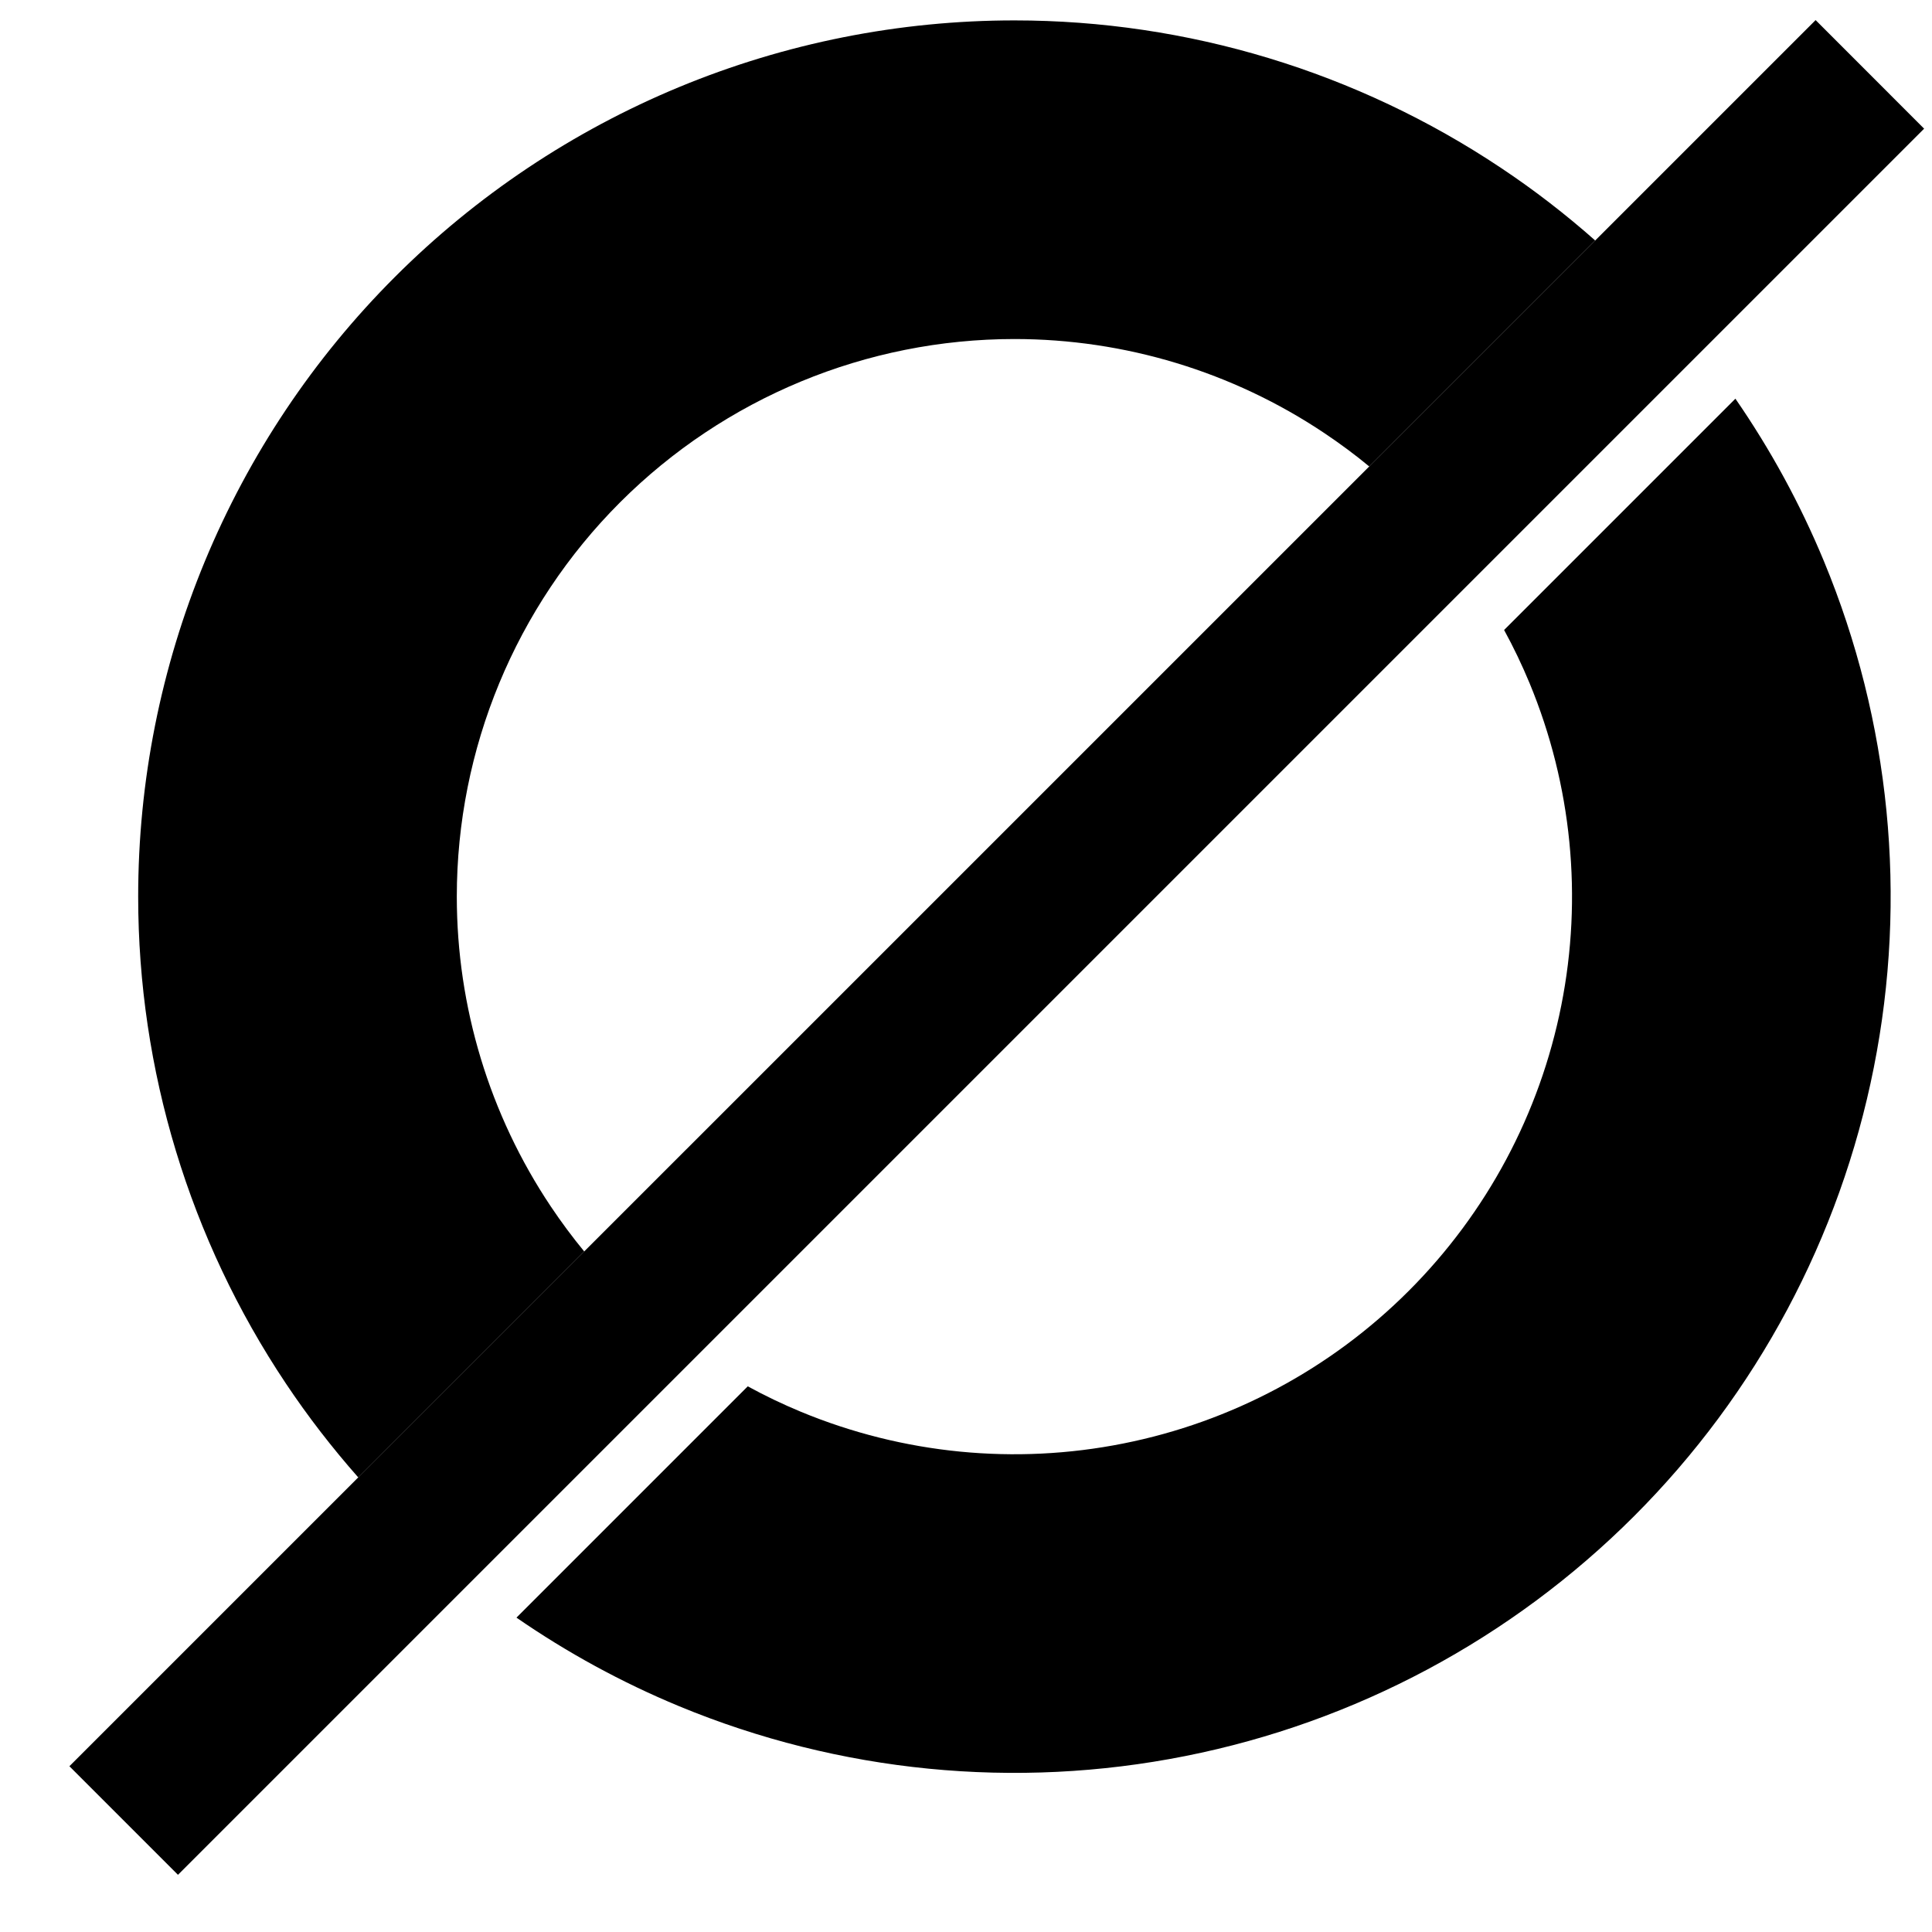
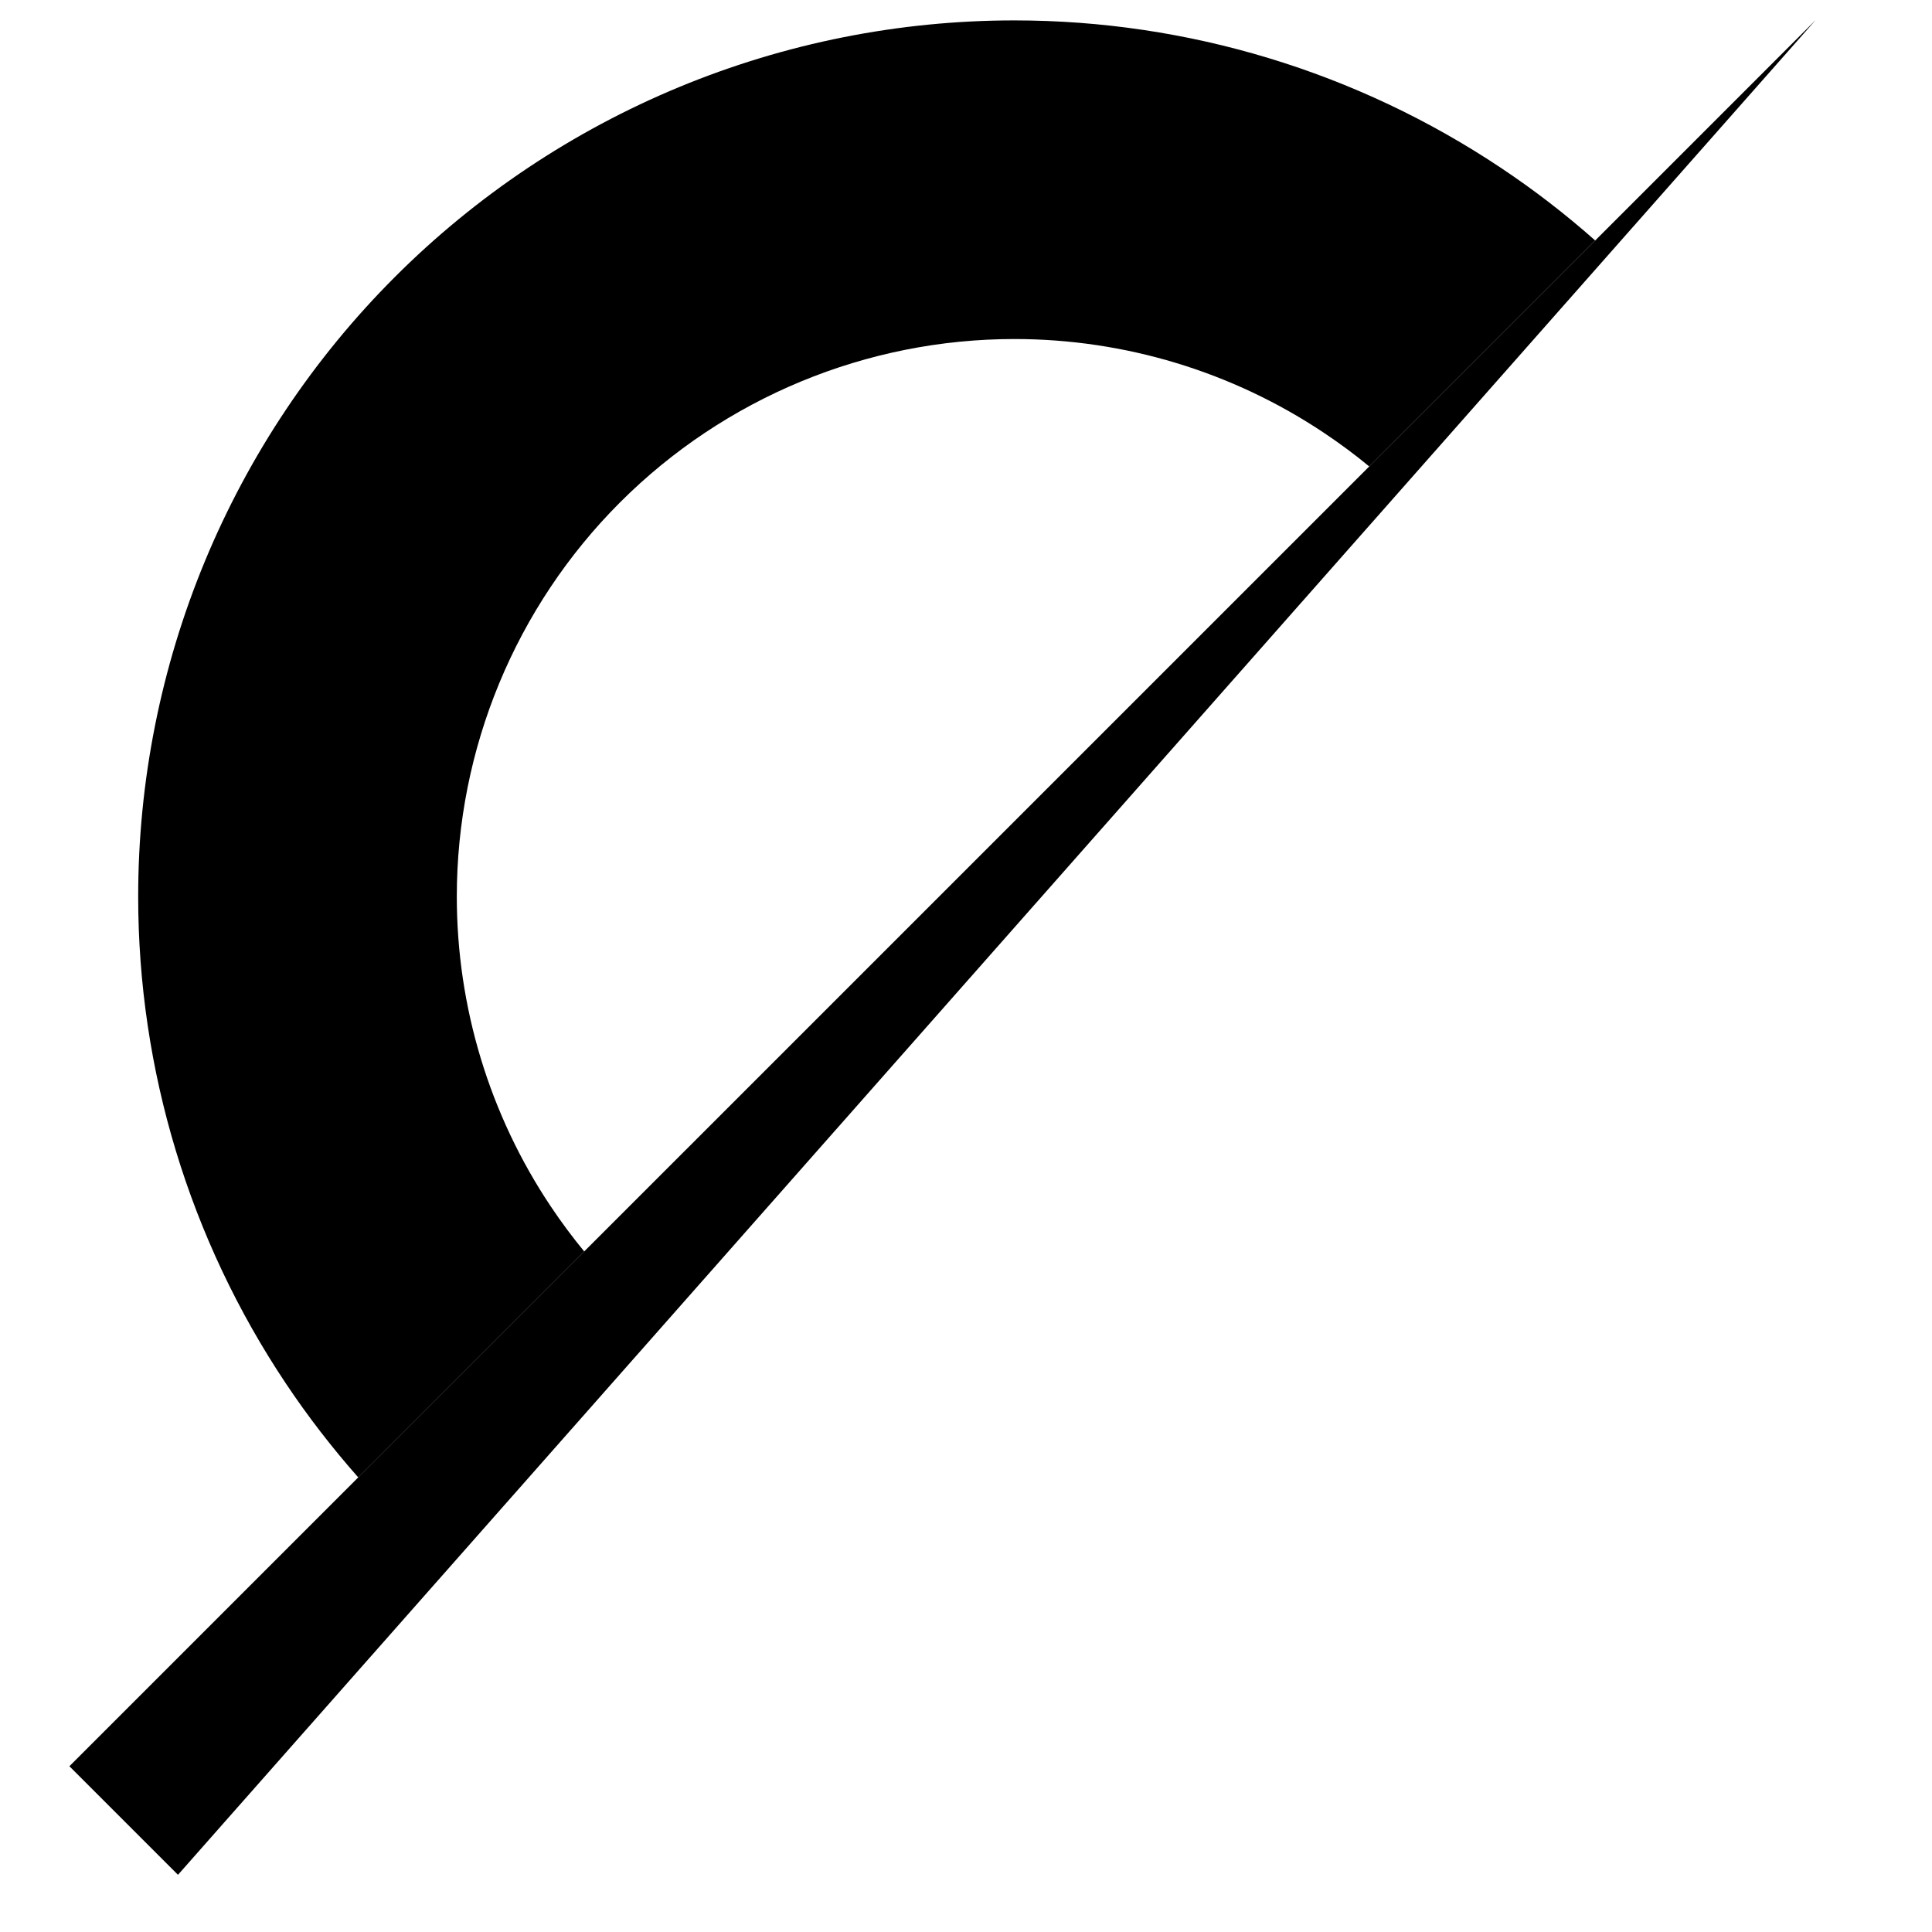
<svg xmlns="http://www.w3.org/2000/svg" width="25" height="25" viewBox="0 0 25 25" fill="none">
  <path d="M19.426 2.175C17.561 0.929 15.369 0.264 13.127 0.264C11.637 0.264 10.163 0.557 8.787 1.127C7.412 1.697 6.162 2.532 5.109 3.585C4.056 4.638 3.221 5.888 2.651 7.263C2.081 8.639 1.788 10.113 1.788 11.602C1.788 13.845 2.453 16.037 3.699 17.902C3.984 18.329 4.298 18.735 4.636 19.118L7.56 16.194C7.407 16.008 7.262 15.813 7.127 15.611C6.334 14.425 5.911 13.029 5.911 11.602C5.911 9.689 6.671 7.853 8.024 6.5C9.378 5.147 11.213 4.387 13.127 4.387C14.554 4.387 15.949 4.81 17.135 5.603C17.337 5.738 17.532 5.882 17.718 6.036L20.642 3.112C20.26 2.774 19.854 2.46 19.426 2.175Z" fill="black" />
-   <path d="M22.456 5.159L19.463 8.152C19.585 8.375 19.695 8.605 19.793 8.841C20.339 10.159 20.482 11.61 20.203 13.01C19.925 14.41 19.238 15.695 18.229 16.704C17.22 17.714 15.934 18.401 14.534 18.679C13.134 18.958 11.684 18.815 10.365 18.269C10.129 18.171 9.899 18.061 9.676 17.939L6.683 20.932C7.339 21.385 8.044 21.77 8.787 22.078C10.859 22.936 13.139 23.161 15.339 22.723C17.538 22.286 19.558 21.206 21.144 19.62C22.73 18.034 23.81 16.014 24.247 13.814C24.685 11.615 24.46 9.335 23.602 7.263C23.294 6.519 22.909 5.815 22.456 5.159Z" fill="black" />
-   <path d="M2.303 24.26L24.898 1.665L23.494 0.26L0.898 22.855L2.303 24.26Z" fill="black" />
+   <path d="M2.303 24.26L23.494 0.26L0.898 22.855L2.303 24.26Z" fill="black" />
</svg>